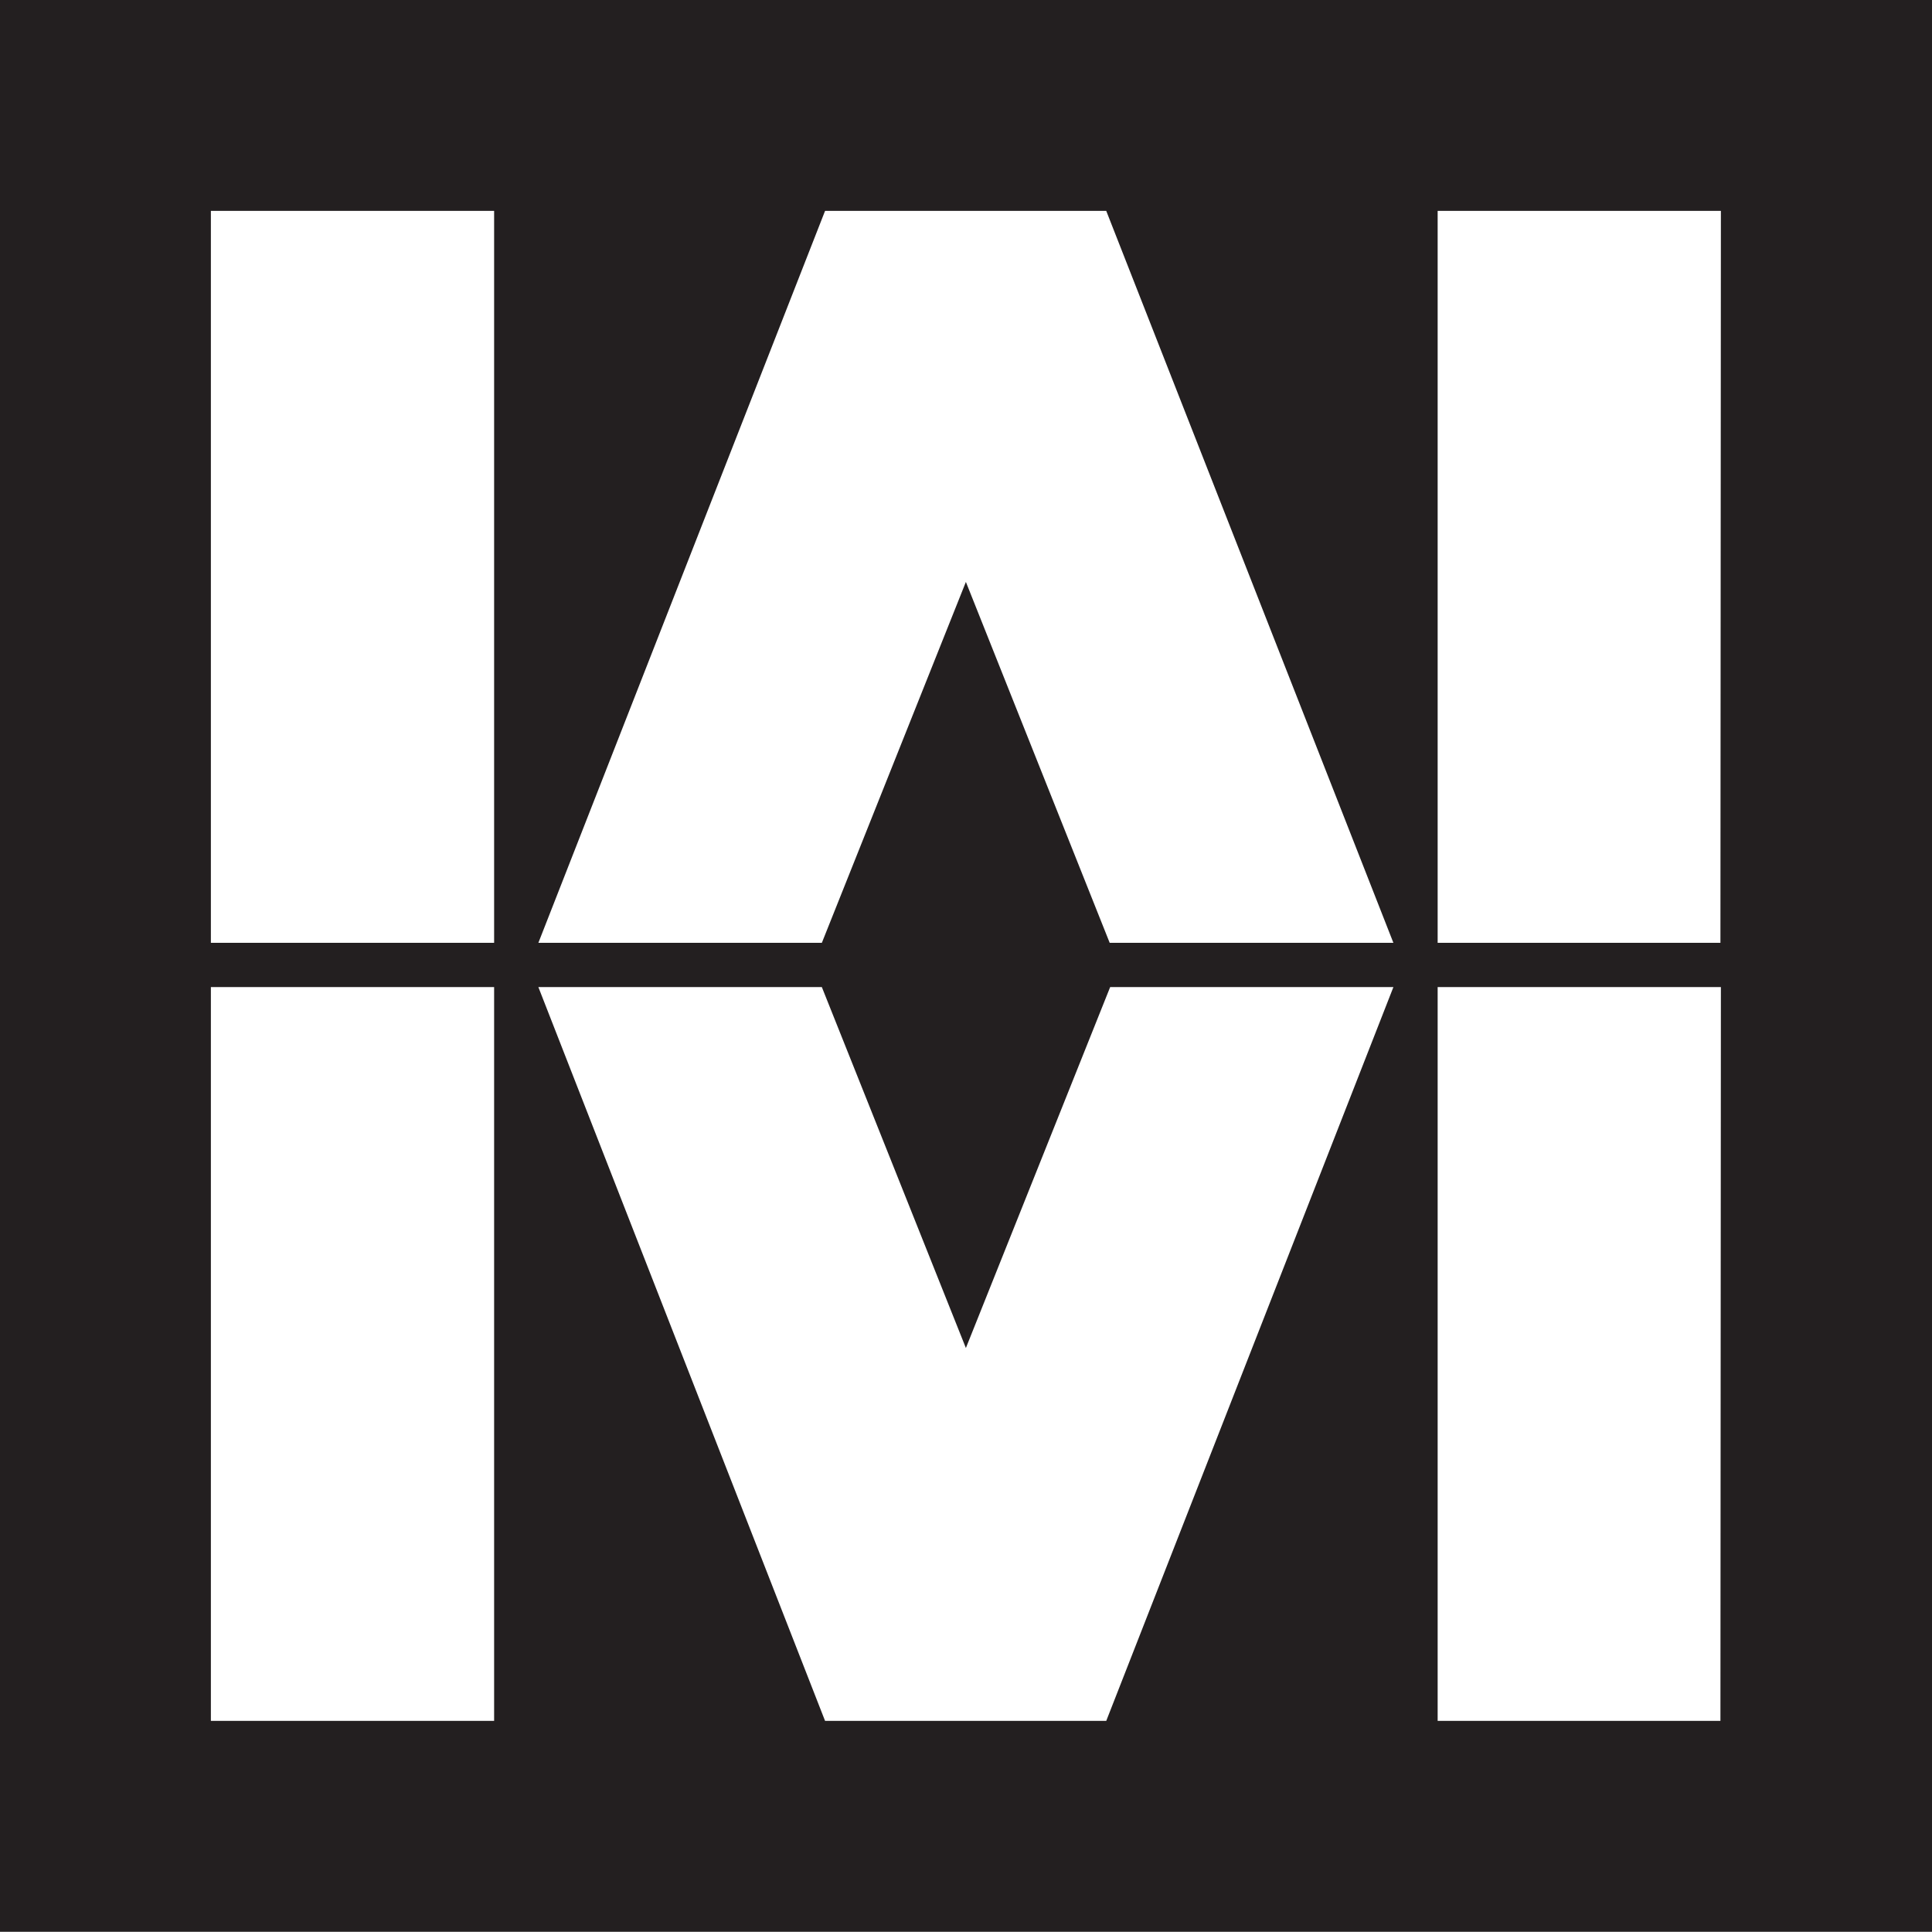
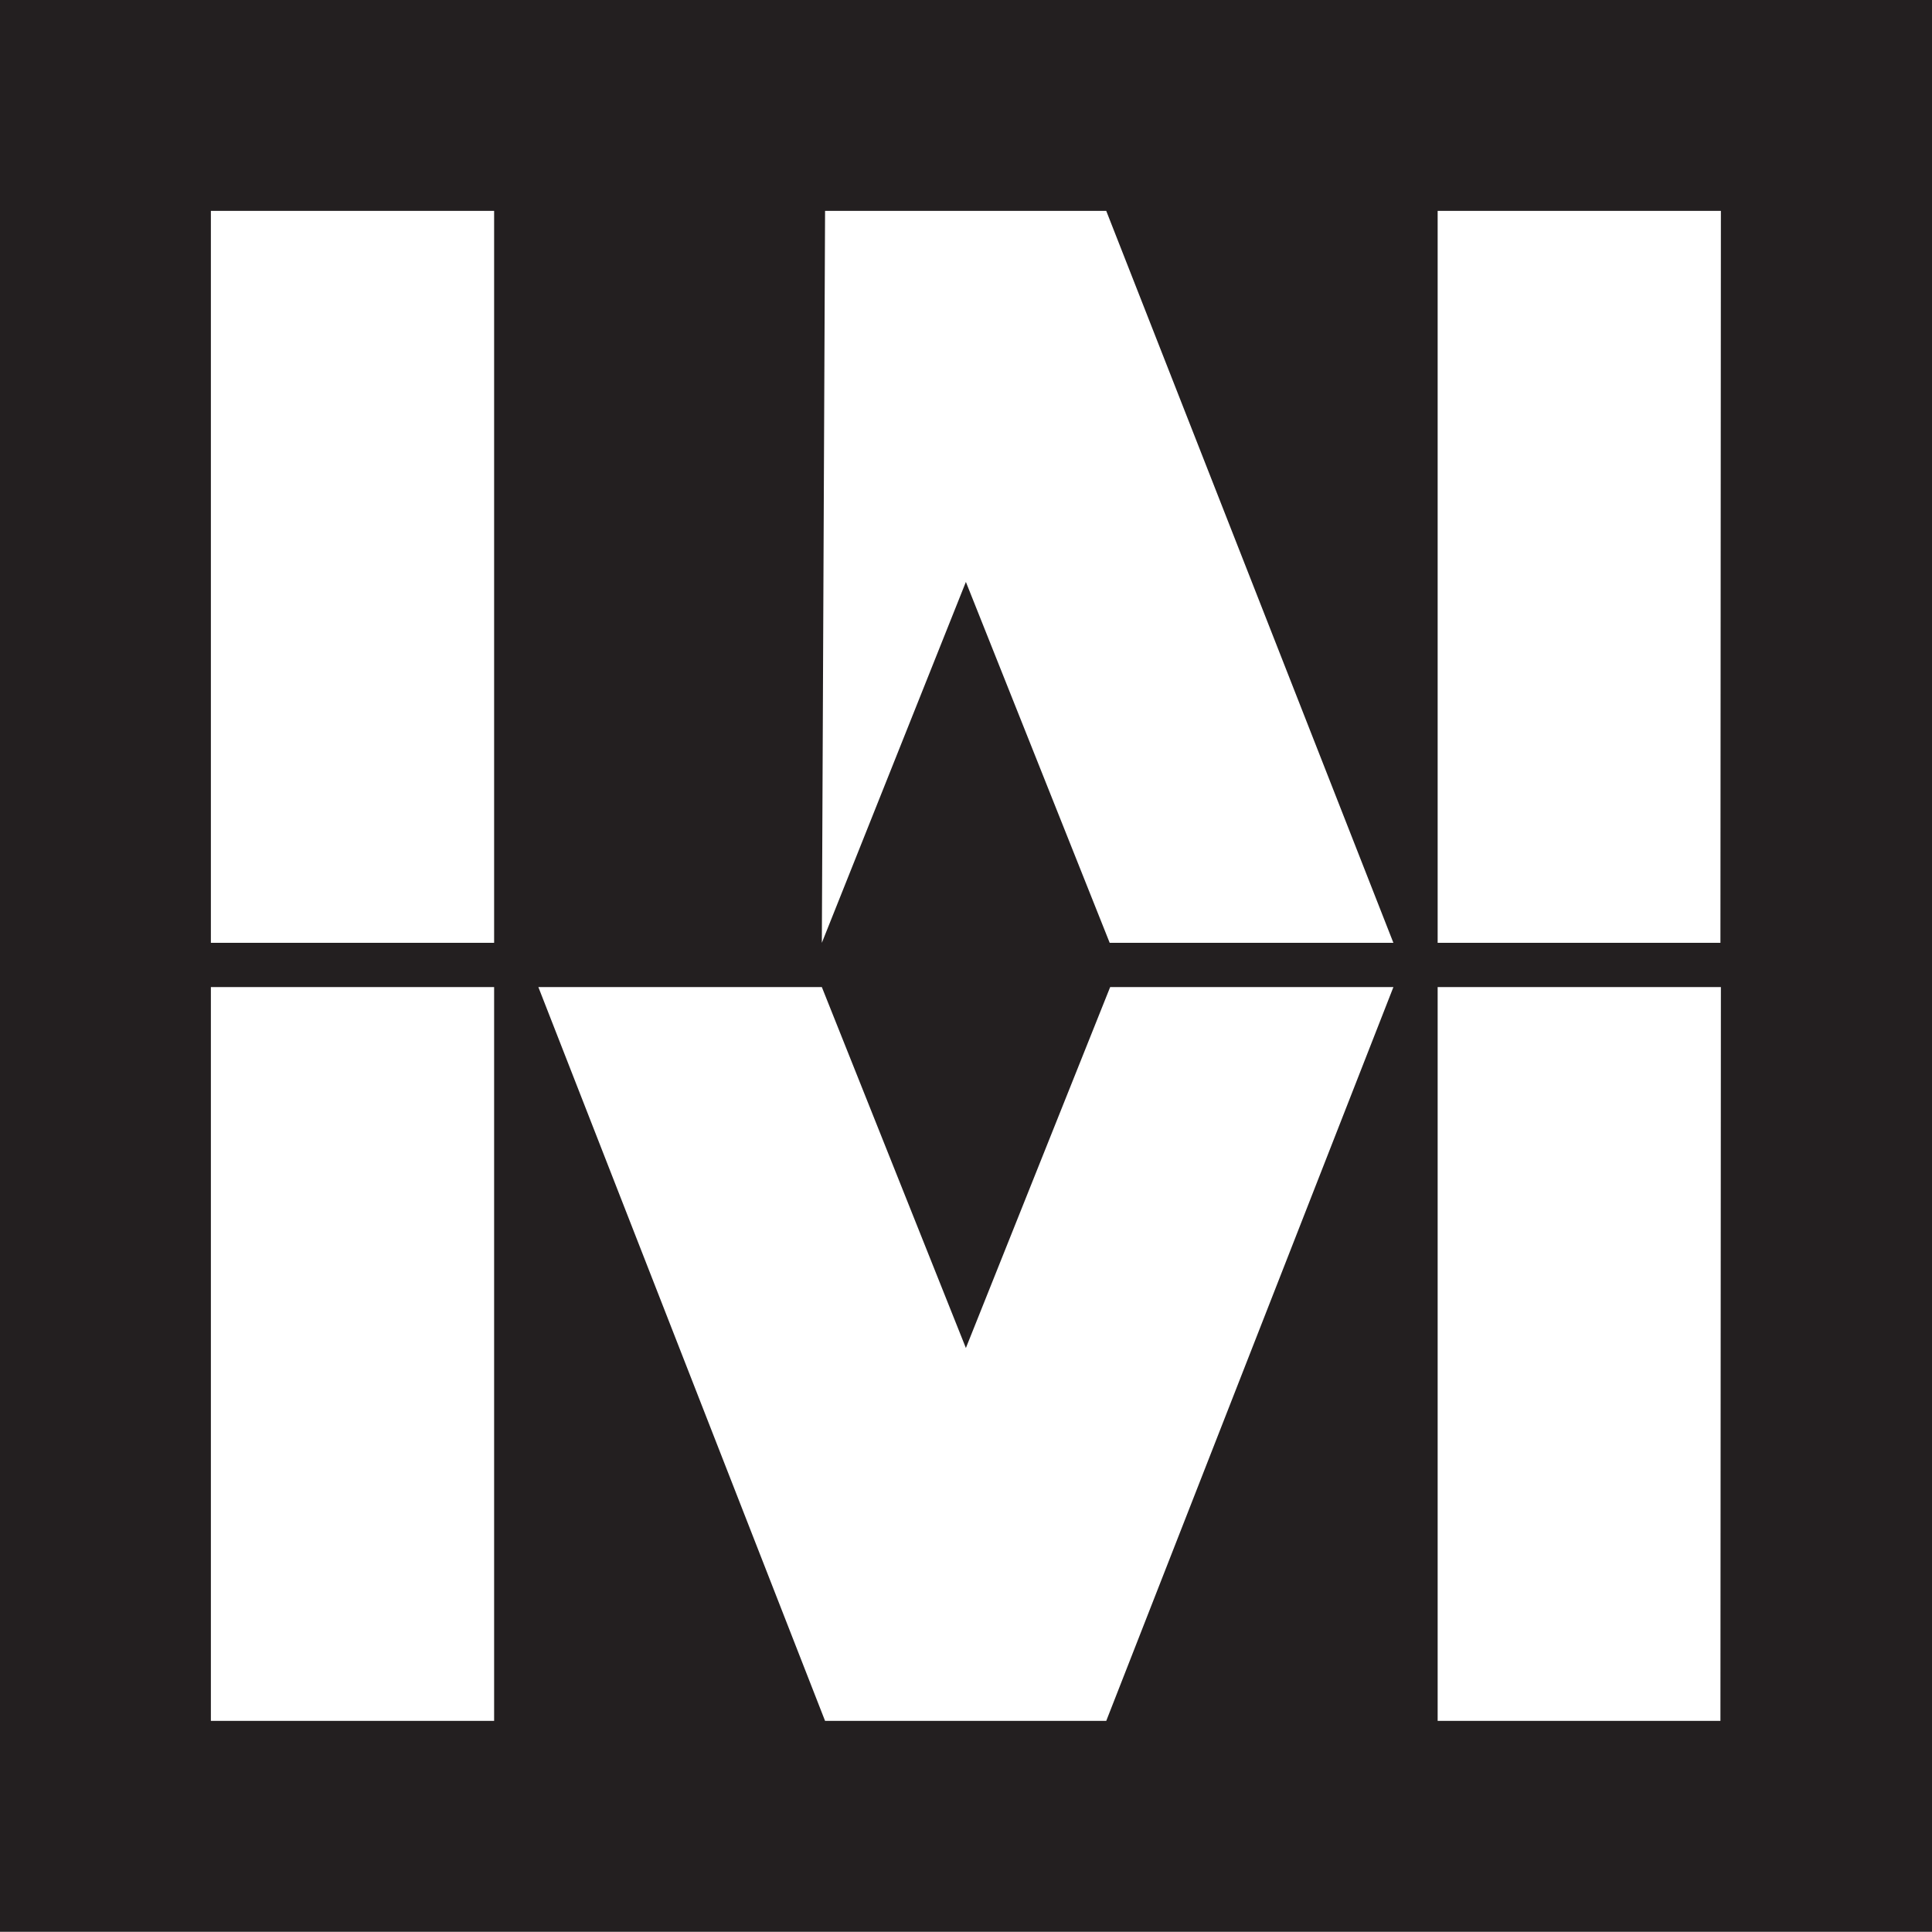
<svg xmlns="http://www.w3.org/2000/svg" viewBox="0 0 83.83 83.82">
  <defs>
    <style>.cls-1{fill:#231f20;}</style>
  </defs>
  <g id="Layer_2" data-name="Layer 2">
    <g id="Layer_1-2" data-name="Layer 1">
-       <path class="cls-1" d="M0,0V83.82H83.83V0ZM21.44,74.67H9.15V42.83H21.44Zm0-33.76H9.15V9.15H21.44ZM48,74.67H35.8L23.36,42.83h12.3l6.25,15.66,6.26-15.66H60.46Zm.15-33.76L41.91,25.25,35.66,40.91H23.36L35.8,9.15H48L60.46,40.91Zm26.5,33.76H62.38V42.83H74.67Zm0-33.76H62.38V9.15H74.67Z" />
+       <path class="cls-1" d="M0,0V83.82H83.83V0ZM21.44,74.67H9.15V42.83H21.44Zm0-33.76H9.15V9.15H21.44ZM48,74.67H35.8L23.36,42.83h12.3l6.25,15.66,6.26-15.66H60.46Zm.15-33.76L41.91,25.25,35.66,40.91L35.8,9.15H48L60.46,40.91Zm26.5,33.76H62.38V42.83H74.67Zm0-33.76H62.38V9.15H74.67Z" />
    </g>
  </g>
</svg>